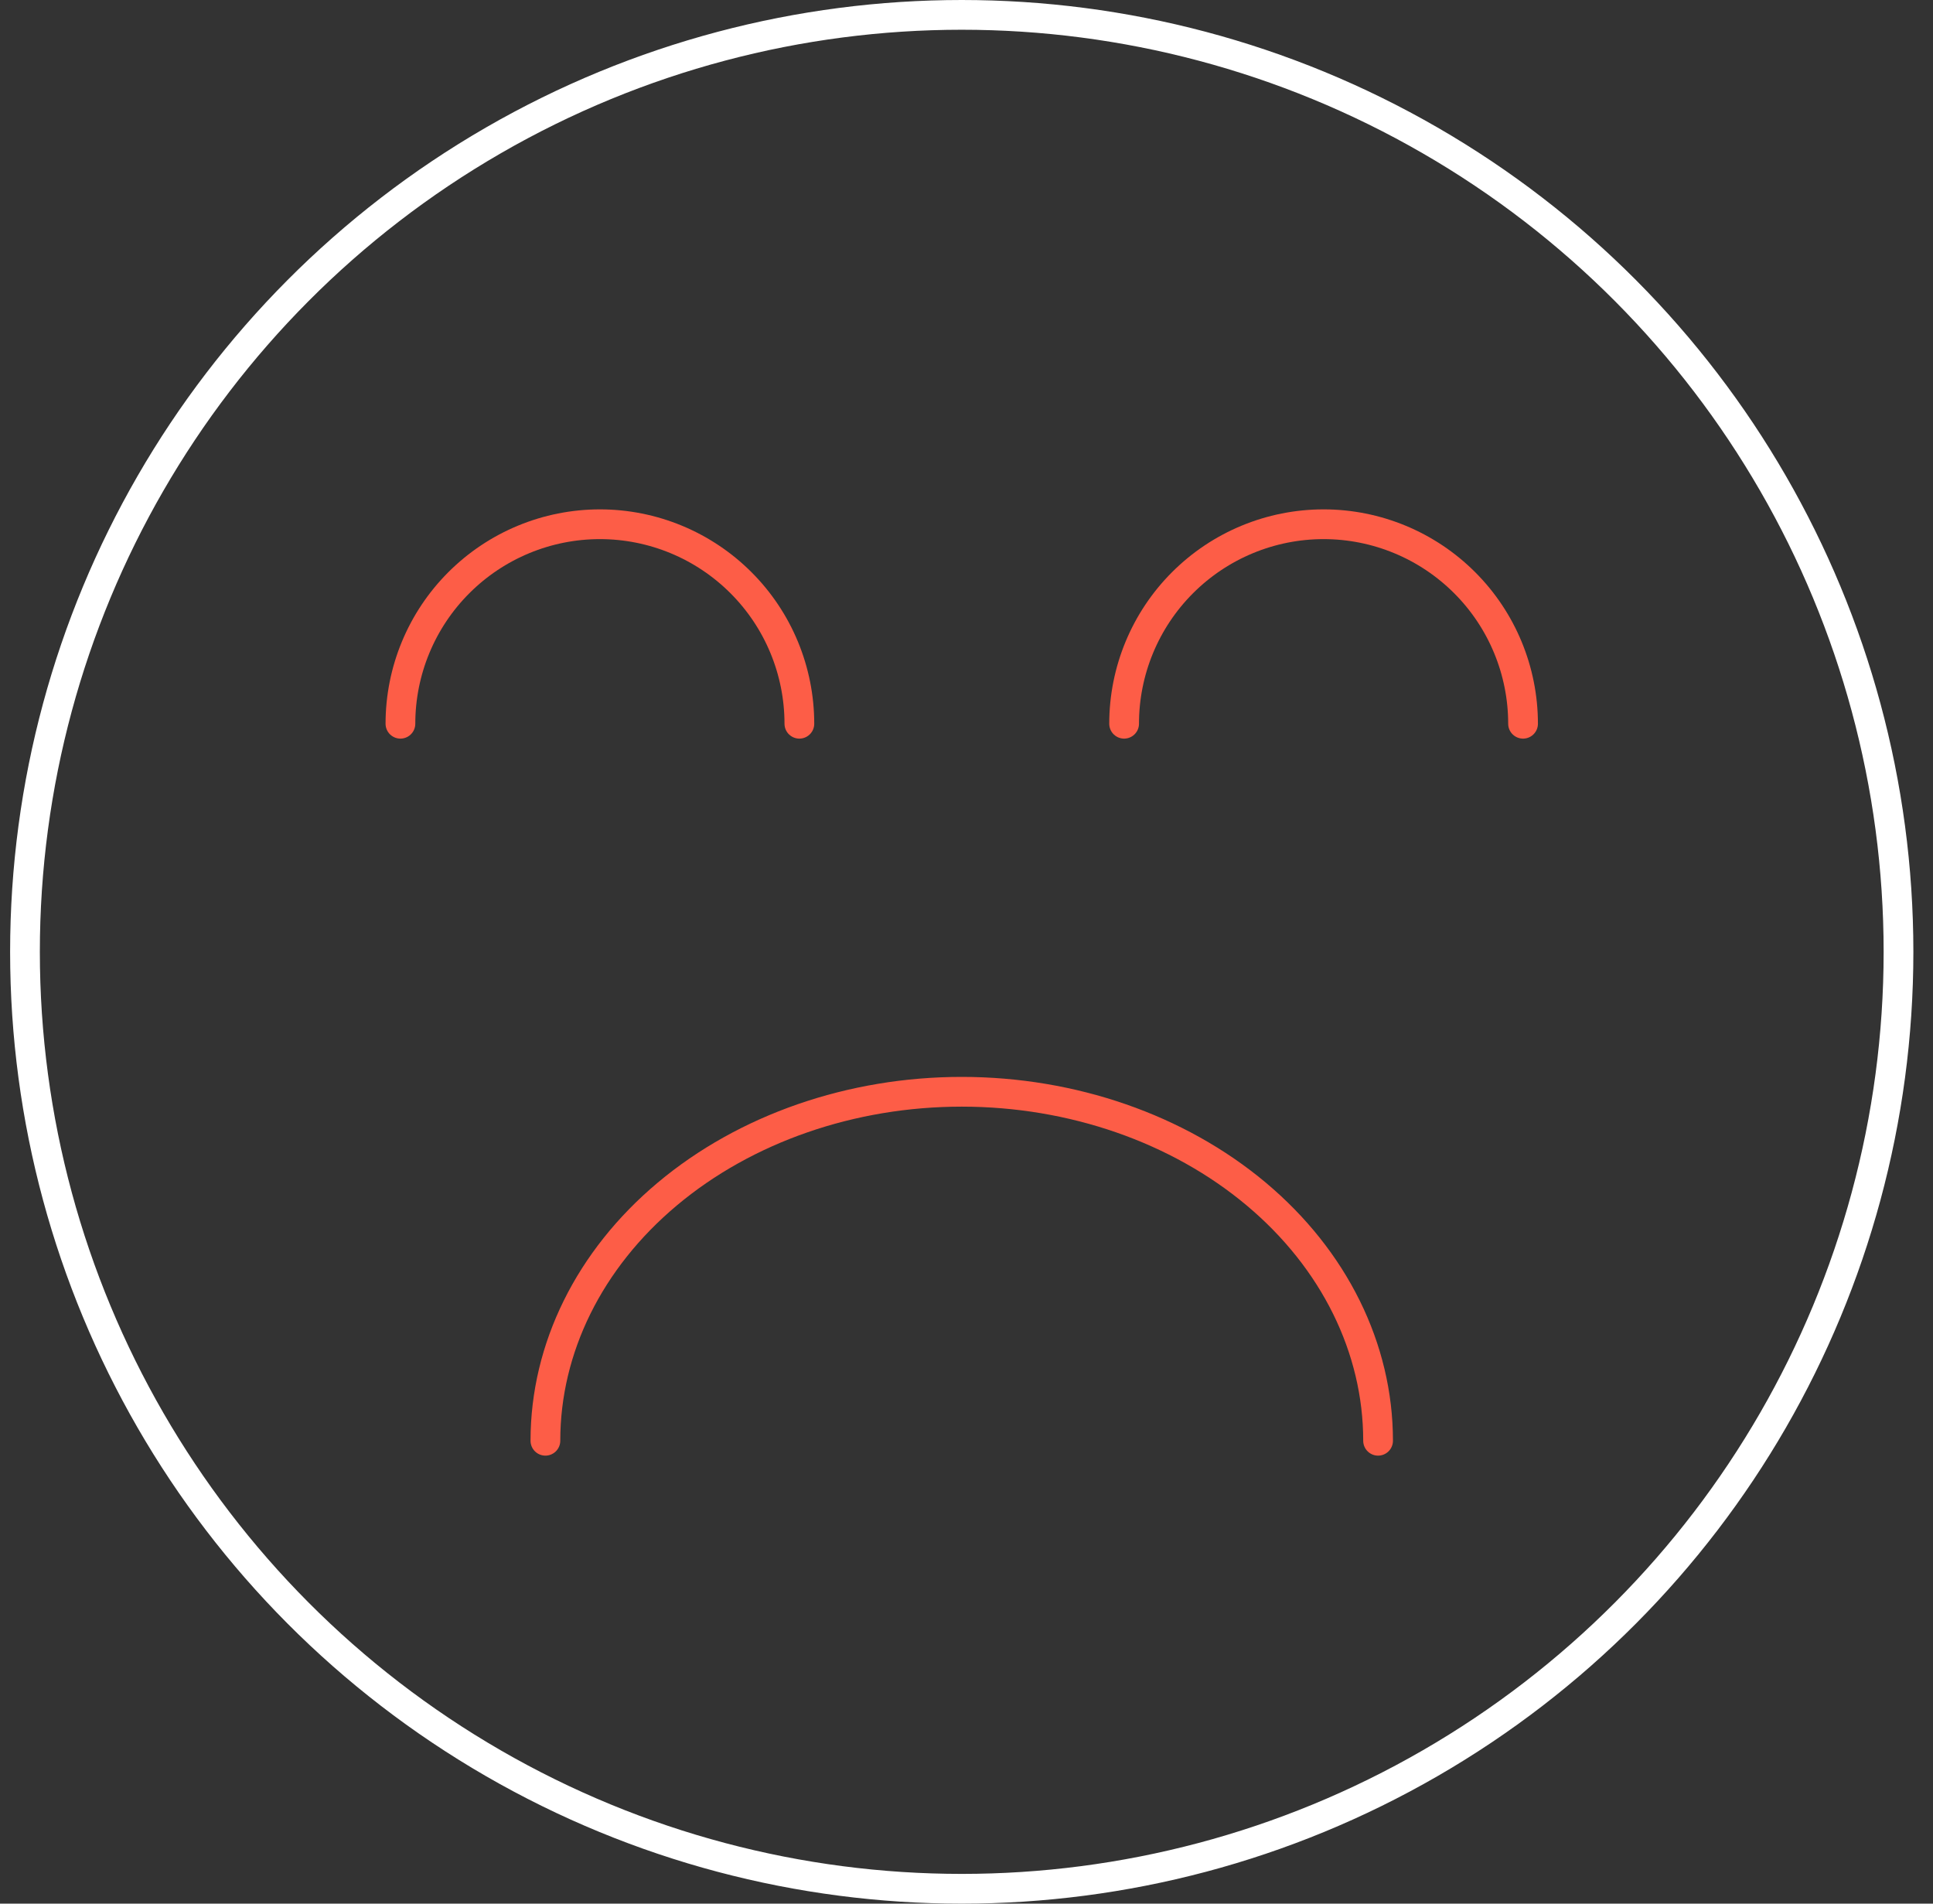
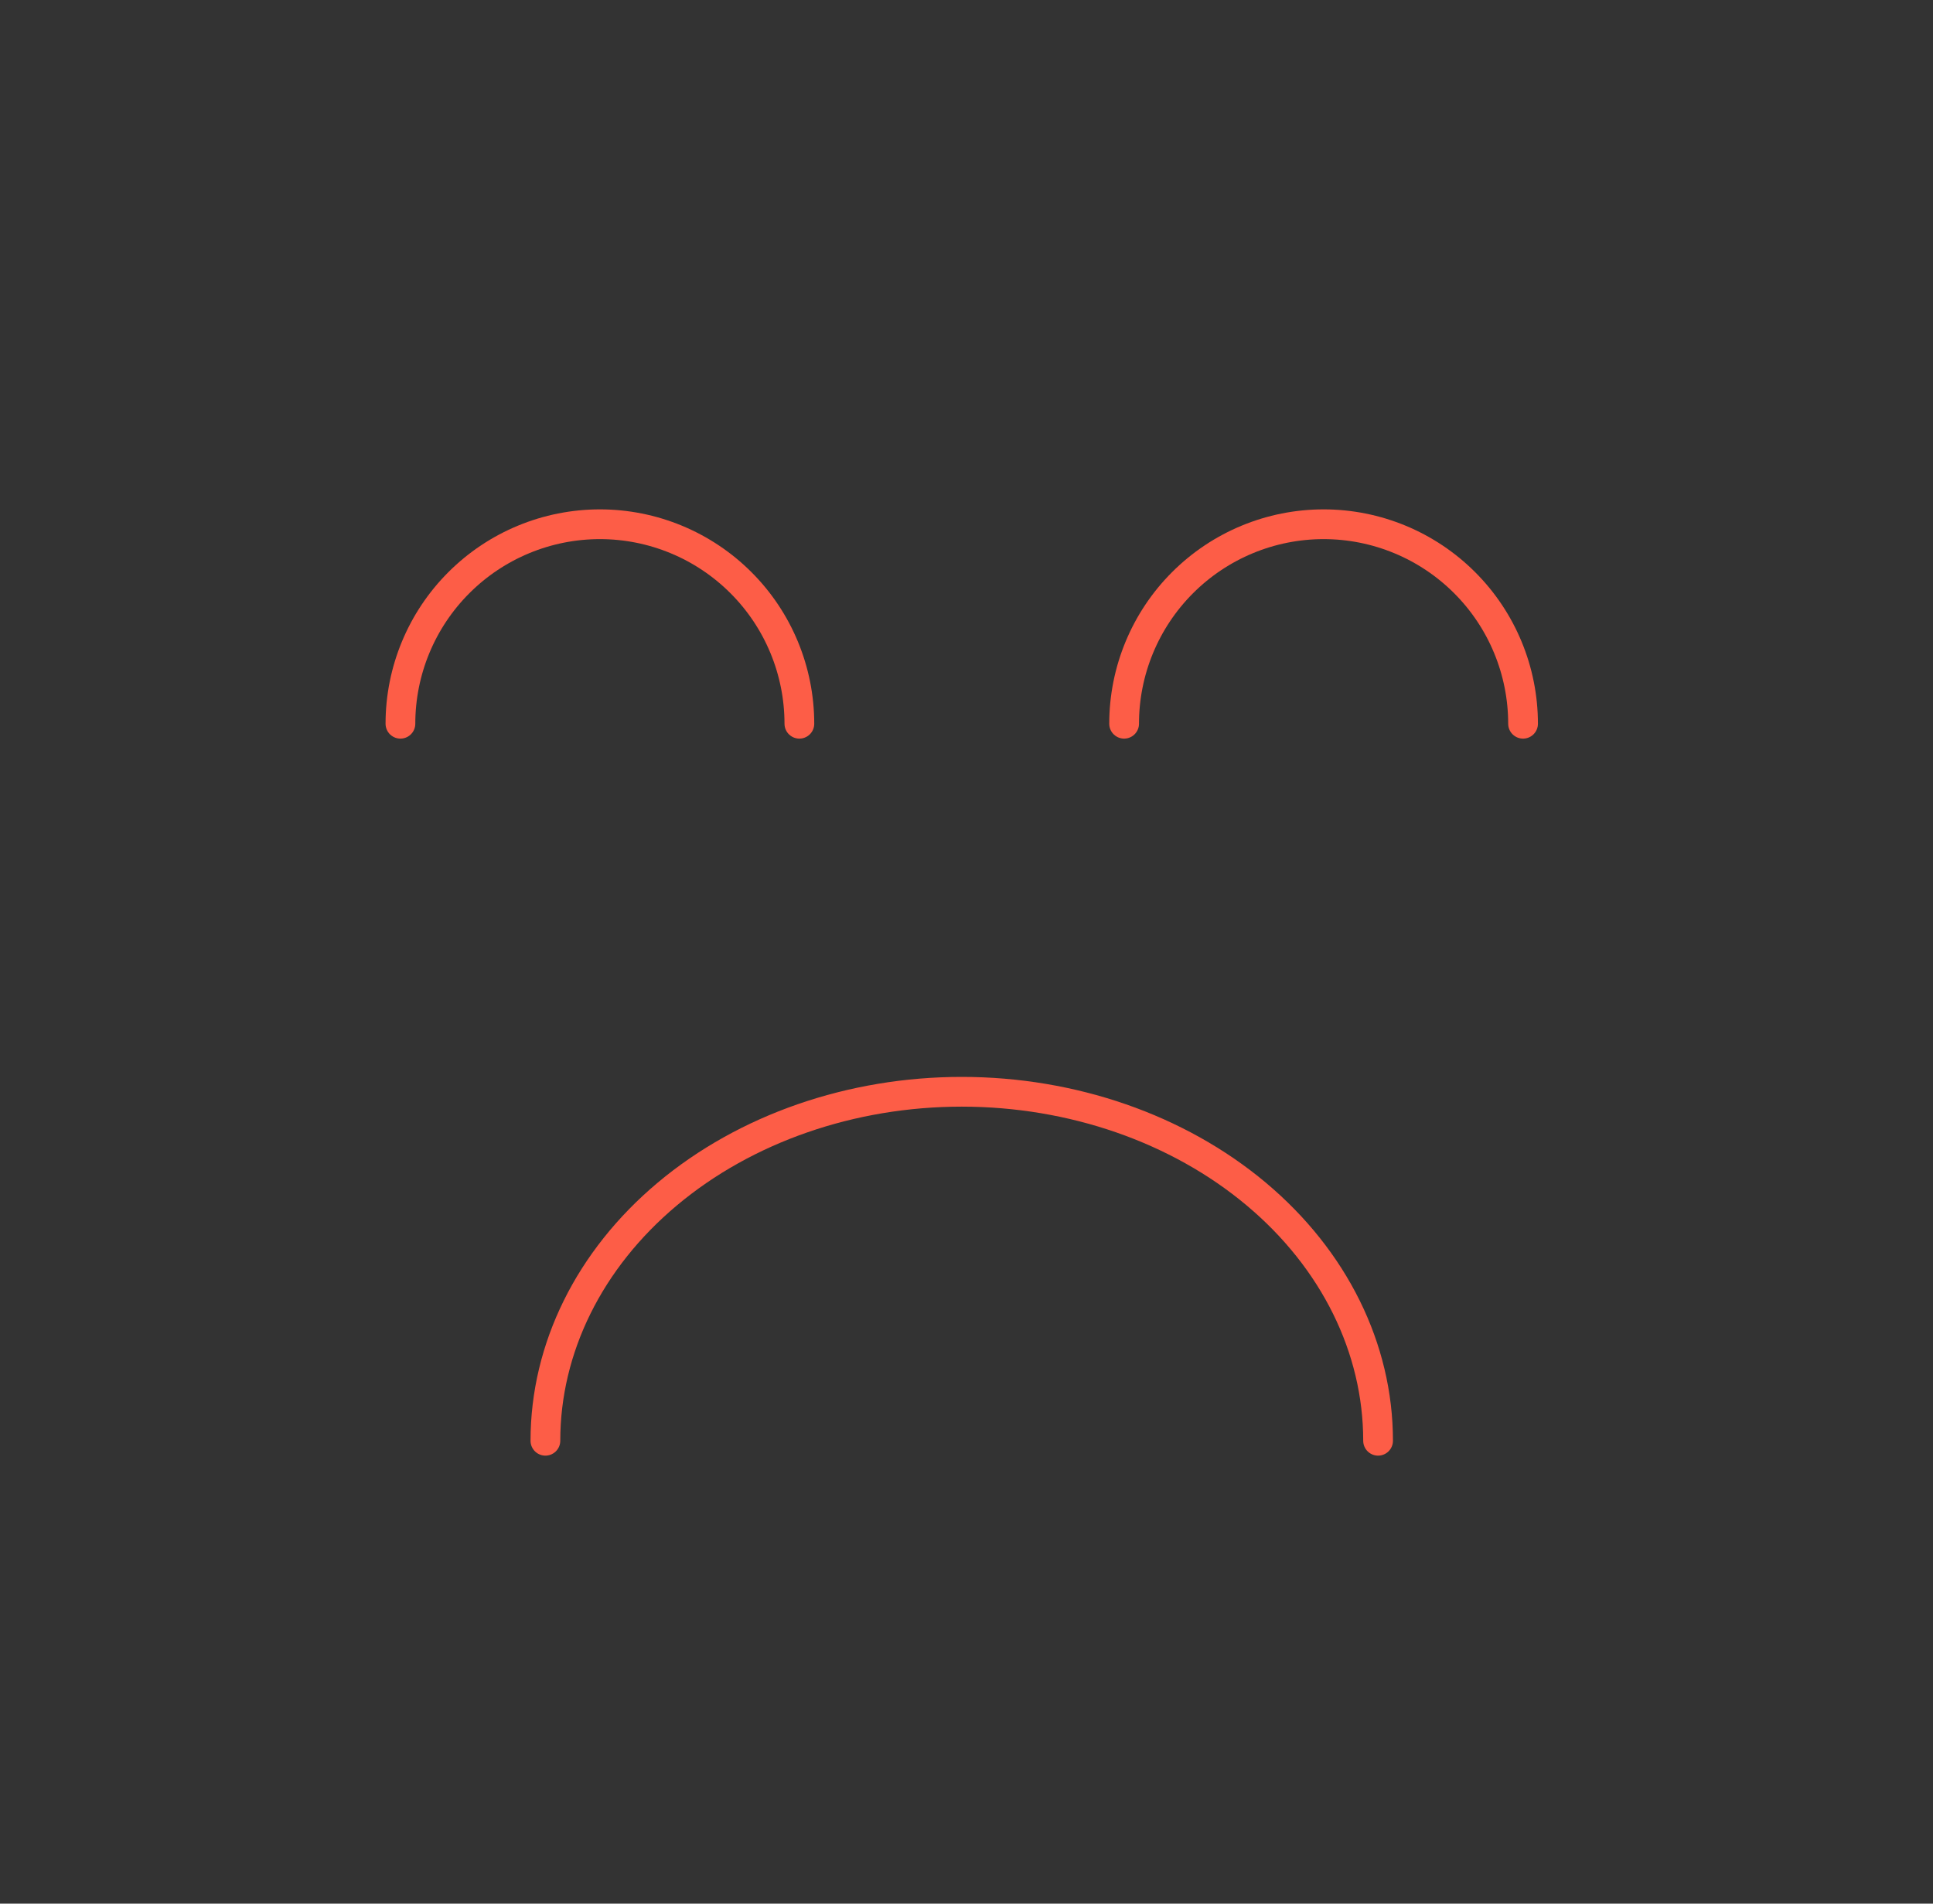
<svg xmlns="http://www.w3.org/2000/svg" width="65" height="64" viewBox="0 0 65 64" fill="none">
  <rect x="0" y="0" width="65" height="64" fill="#333333" stroke="none" />
  <g clip-path="url(#clip0_828_13189)">
-     <circle cx="32.34" cy="32" r="31.5" stroke="white" />
    <path d="M26.88 24.332C26.88 22.553 26.174 20.847 24.916 19.59C23.658 18.332 21.952 17.625 20.173 17.625C18.394 17.625 16.688 18.332 15.43 19.59C14.172 20.847 13.465 22.553 13.465 24.332" stroke="#FD5D47" stroke-linecap="round" stroke-linejoin="round" />
    <path d="M51.215 24.332C51.215 22.553 50.509 20.847 49.251 19.59C47.993 18.332 46.287 17.625 44.508 17.625C42.729 17.625 41.023 18.332 39.765 19.59C38.507 20.847 37.8 22.553 37.8 24.332" stroke="#FD5D47" stroke-linecap="round" stroke-linejoin="round" />
    <path d="M46.34 48.438C46.34 45.326 44.865 42.341 42.24 40.141C39.614 37.941 36.053 36.705 32.34 36.705C28.627 36.705 25.066 37.941 22.441 40.141C19.815 42.341 18.34 45.326 18.34 48.438" stroke="#FD5D47" stroke-linecap="round" stroke-linejoin="round" />
  </g>
  <defs>
    <clipPath id="clip0_828_13189">
      <rect width="64" height="64" fill="white" transform="translate(0.34)" />
    </clipPath>
  </defs>
</svg>